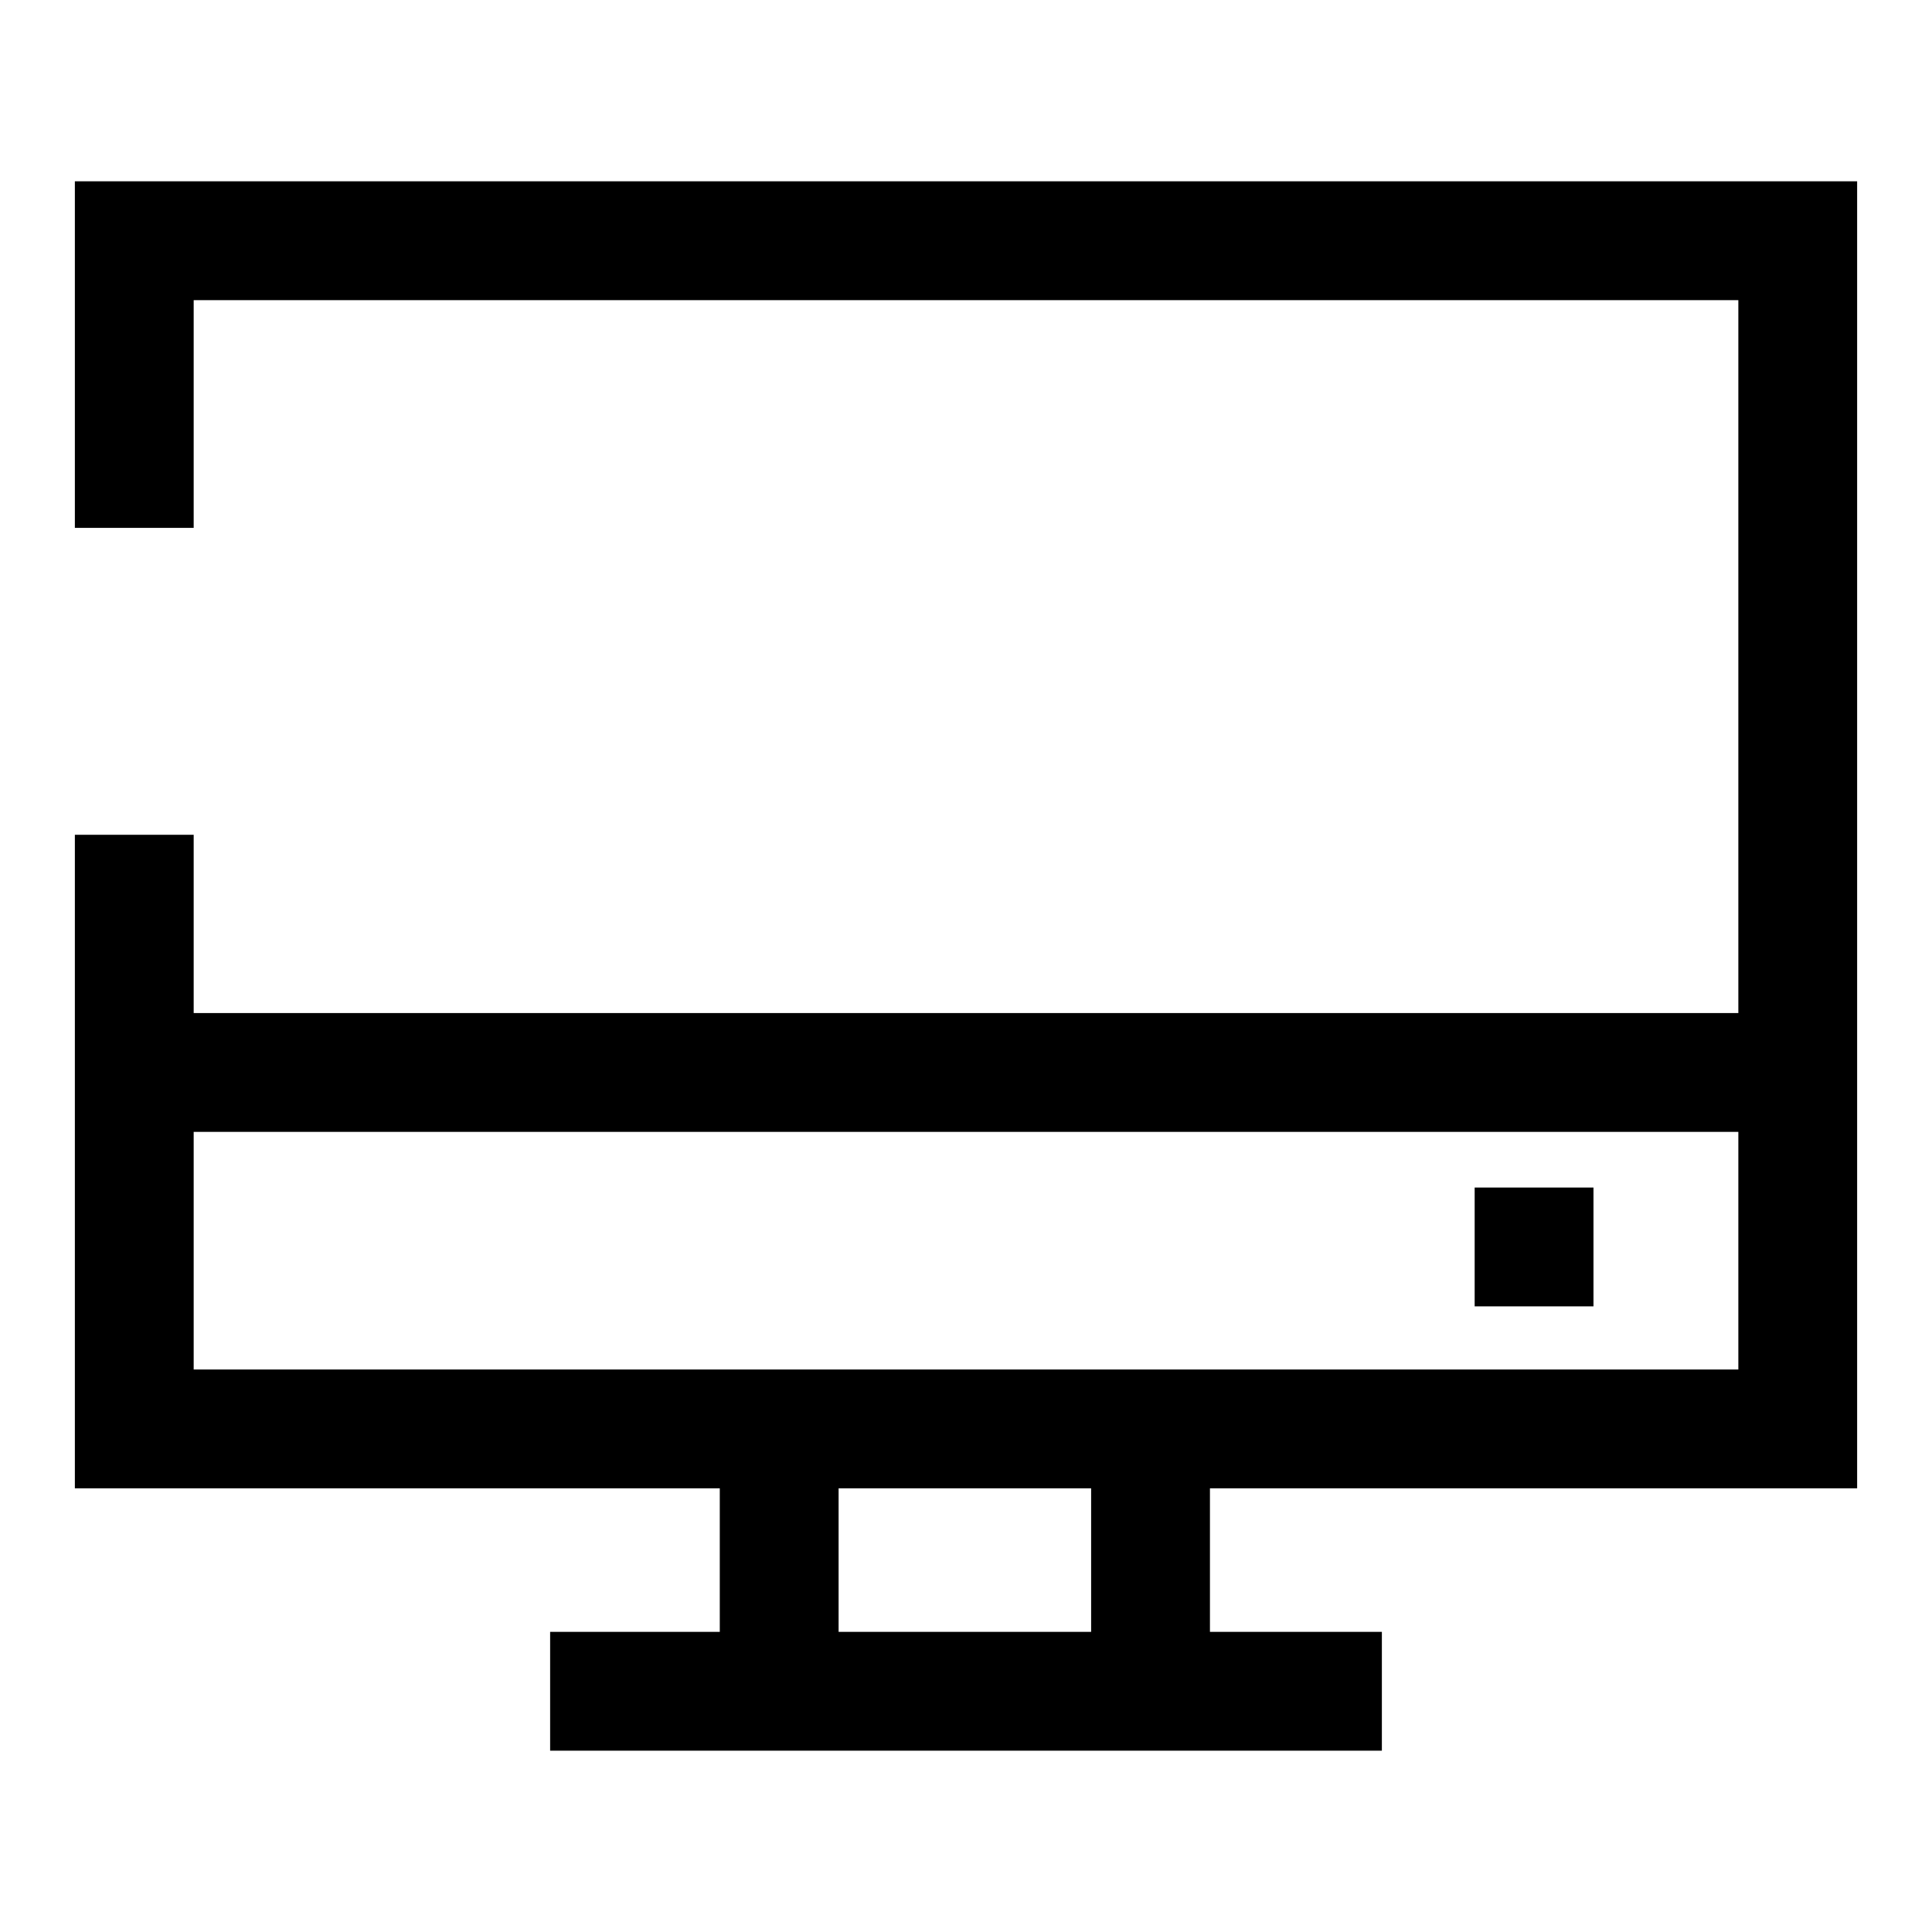
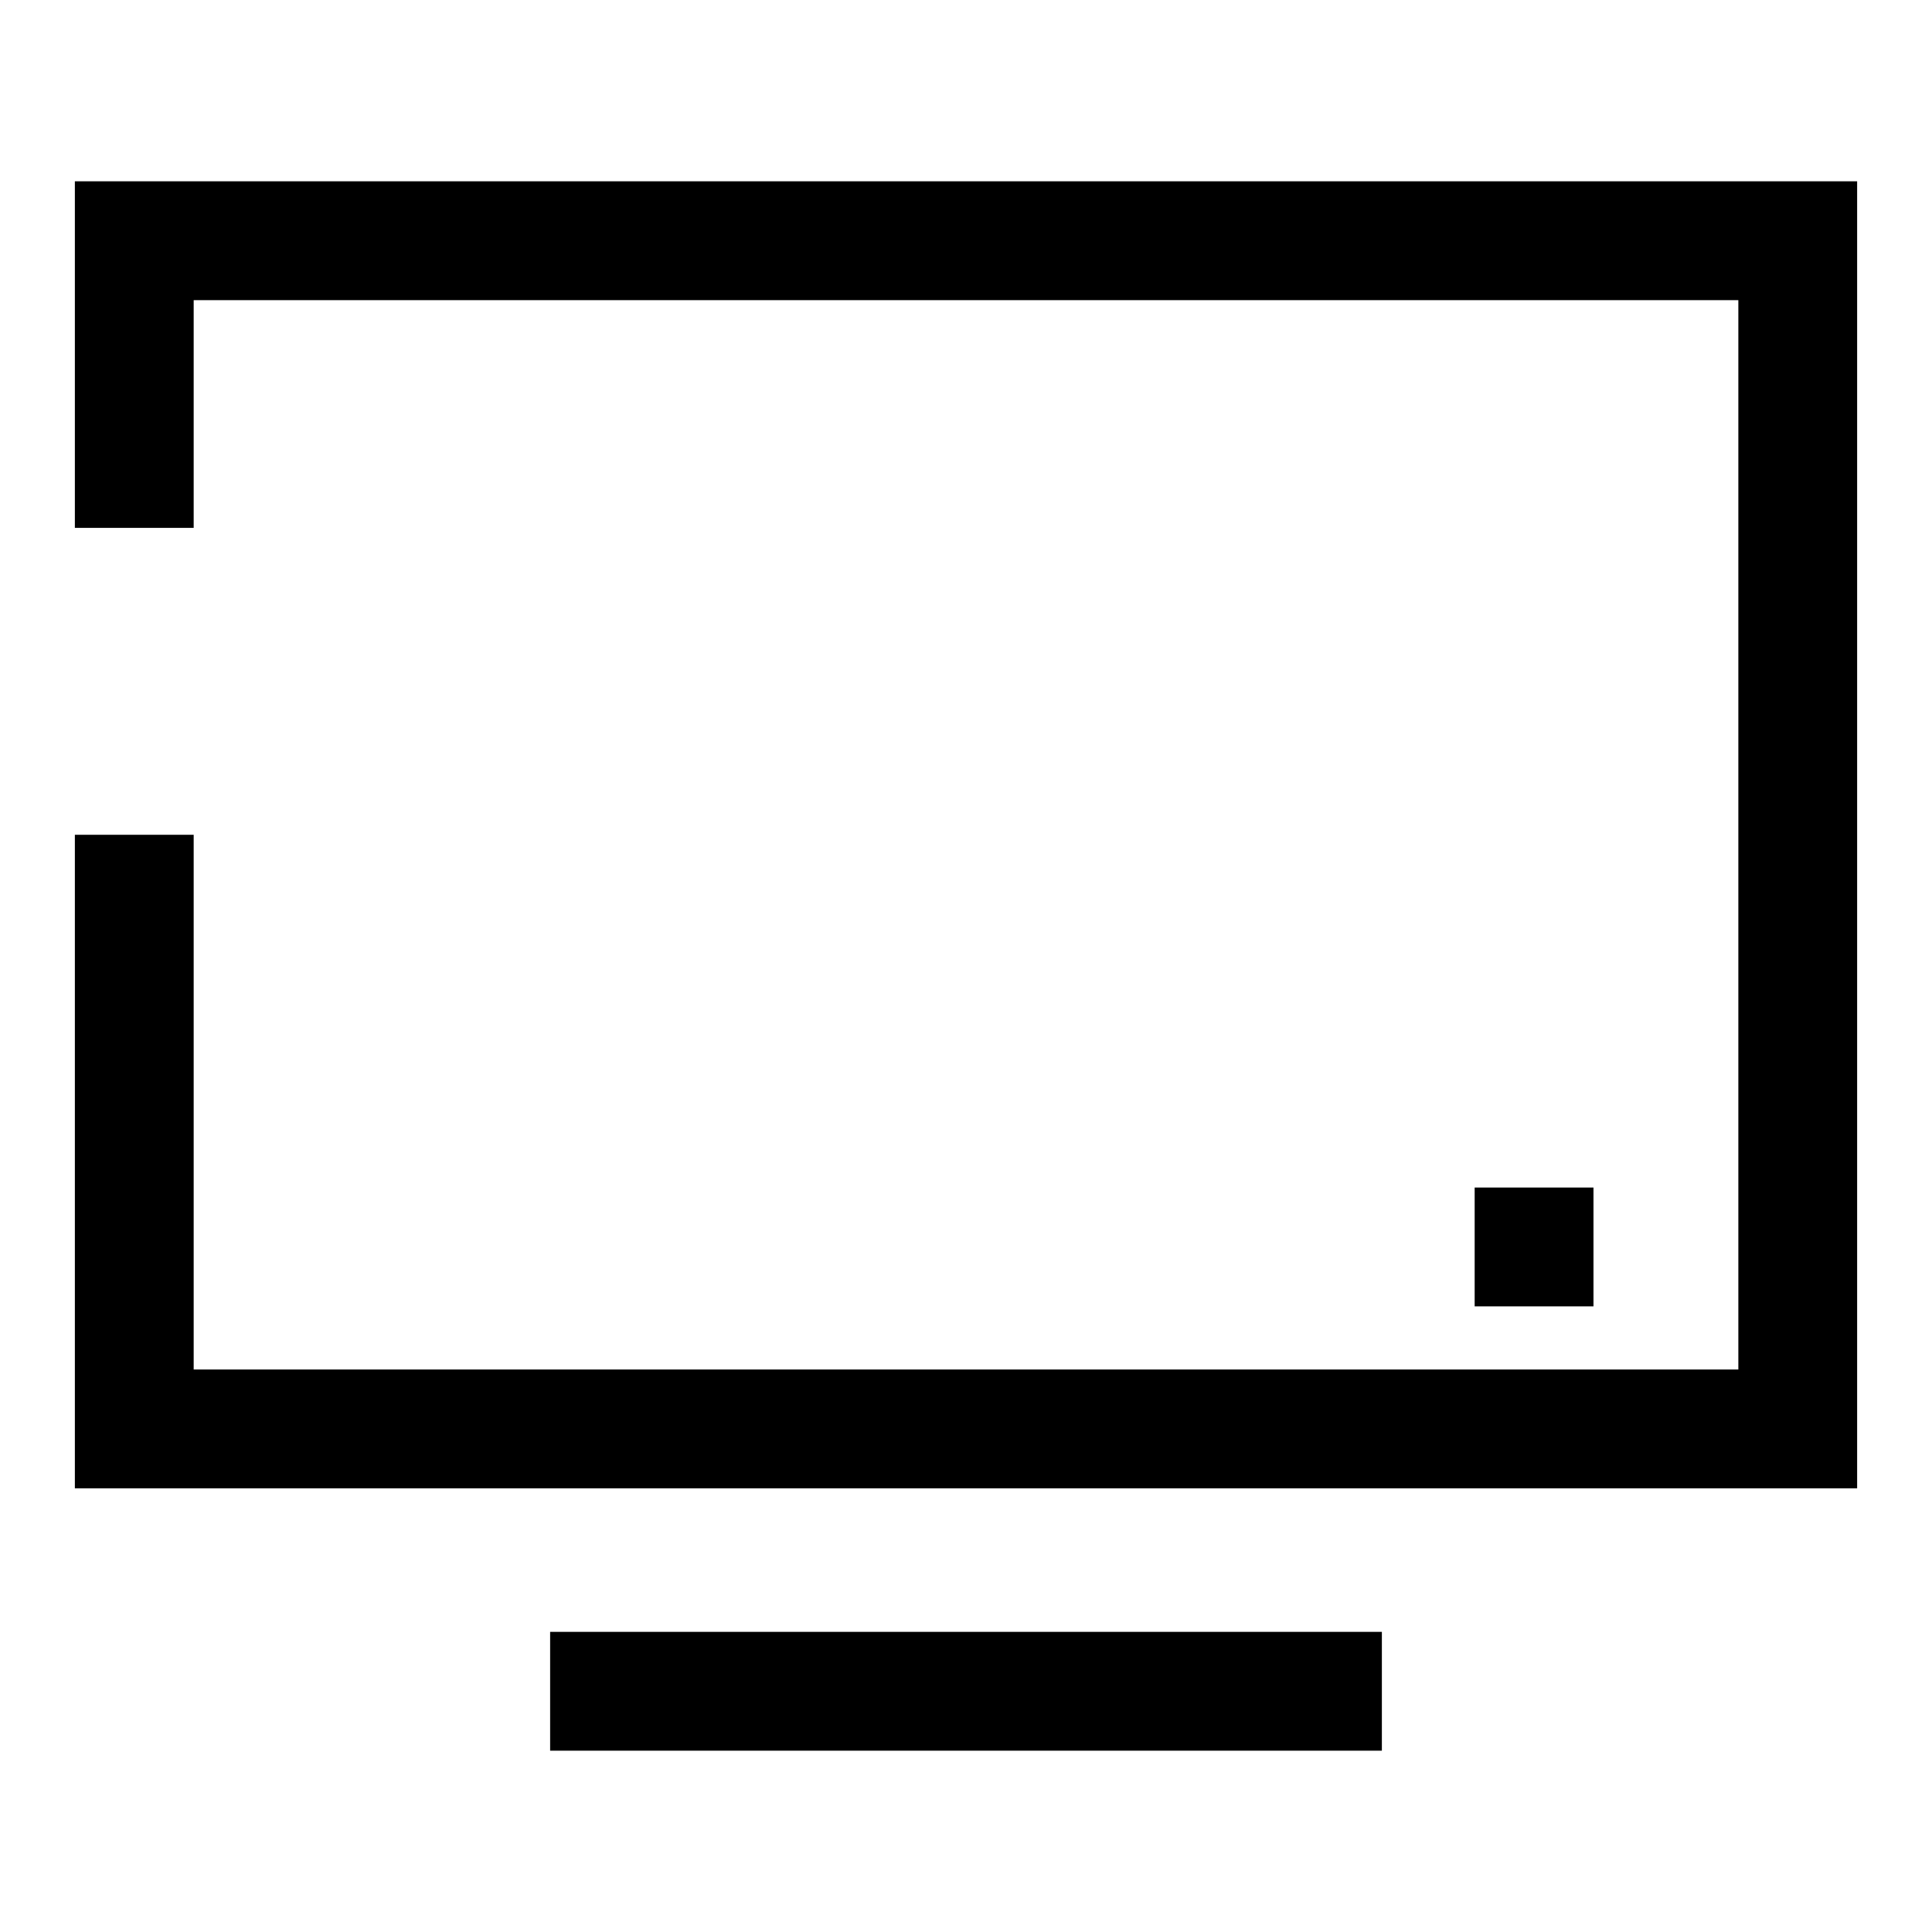
<svg xmlns="http://www.w3.org/2000/svg" fill="#000000" width="800px" height="800px" version="1.1" viewBox="144 144 512 512">
  <g>
-     <path d="m179.58 412.47h440.83v31.488h-440.83z" />
-     <path d="m334.75 517.43h31.488v62.977h-31.488z" />
-     <path d="m433.16 517.43h31.488v62.977h-31.488z" />
    <path d="m289.79 576.46h220.42v31.488h-220.42z" />
    <path d="m534.8 458.71h31.488v31.488h-31.488z" />
    <path d="m163.84 192.05v91.836h31.488v-60.348h409.35v283.39h-409.35v-141.7h-31.488v173.19h472.32v-346.37z" />
  </g>
</svg>